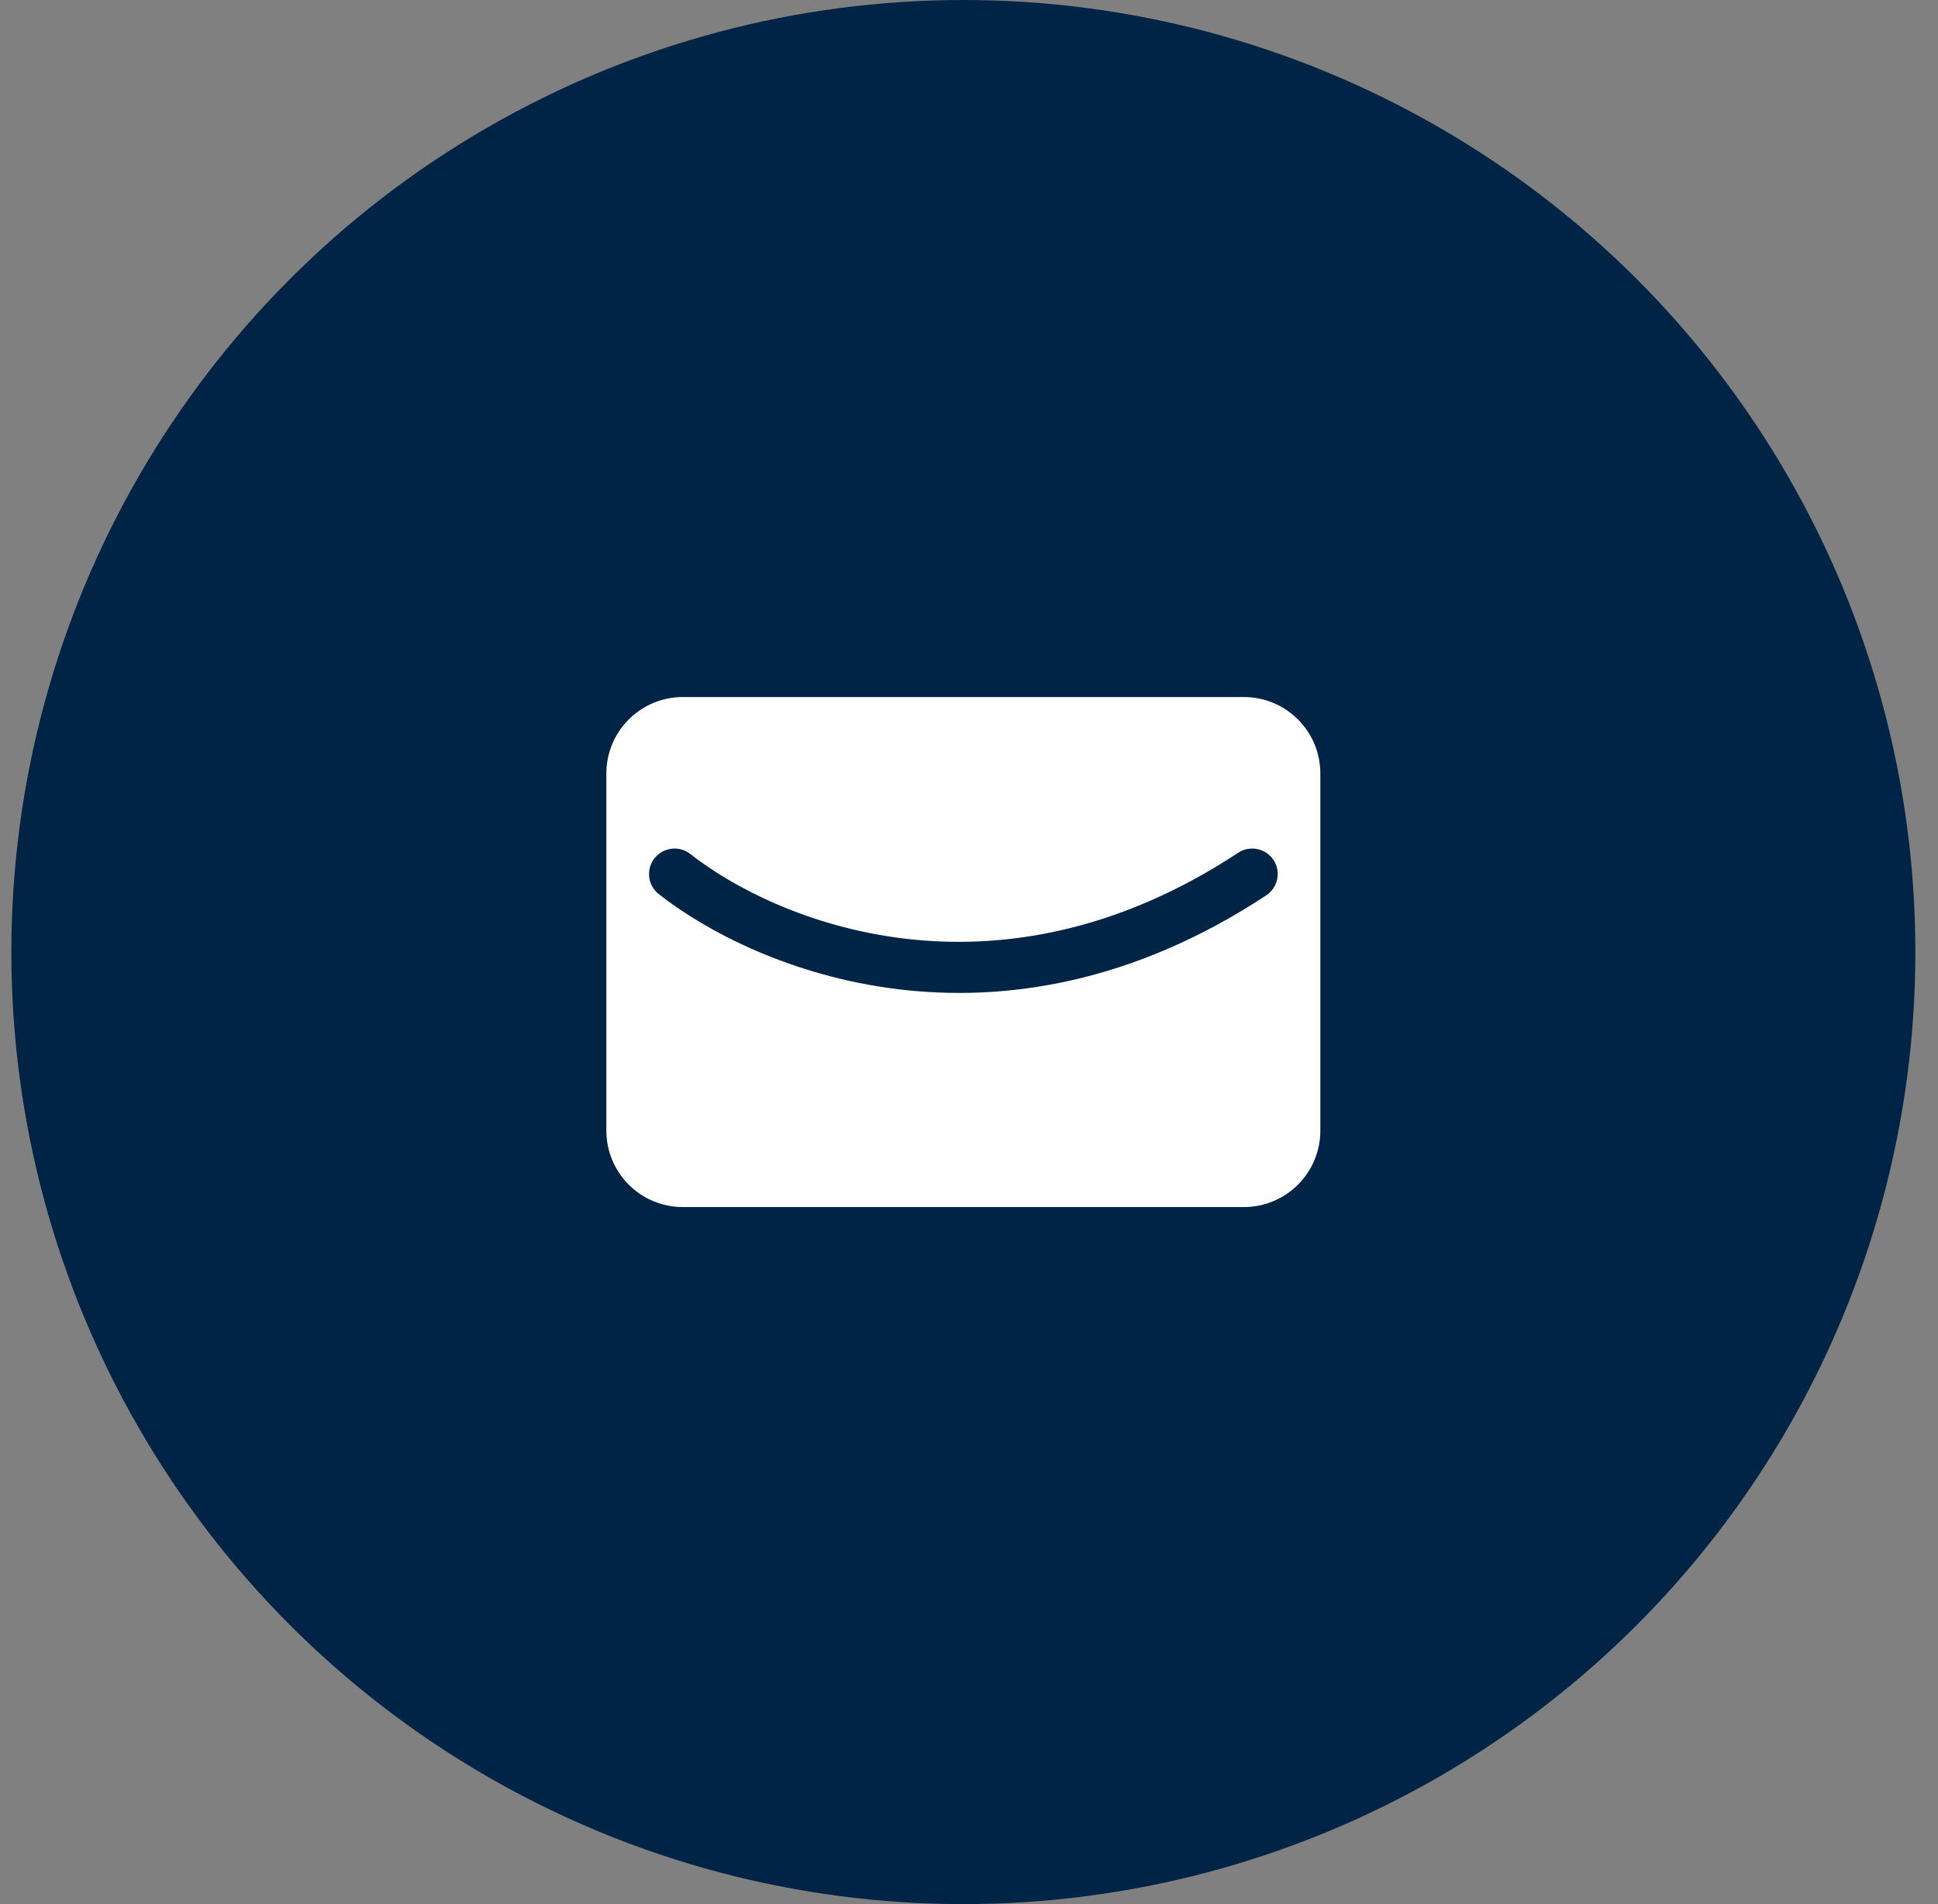
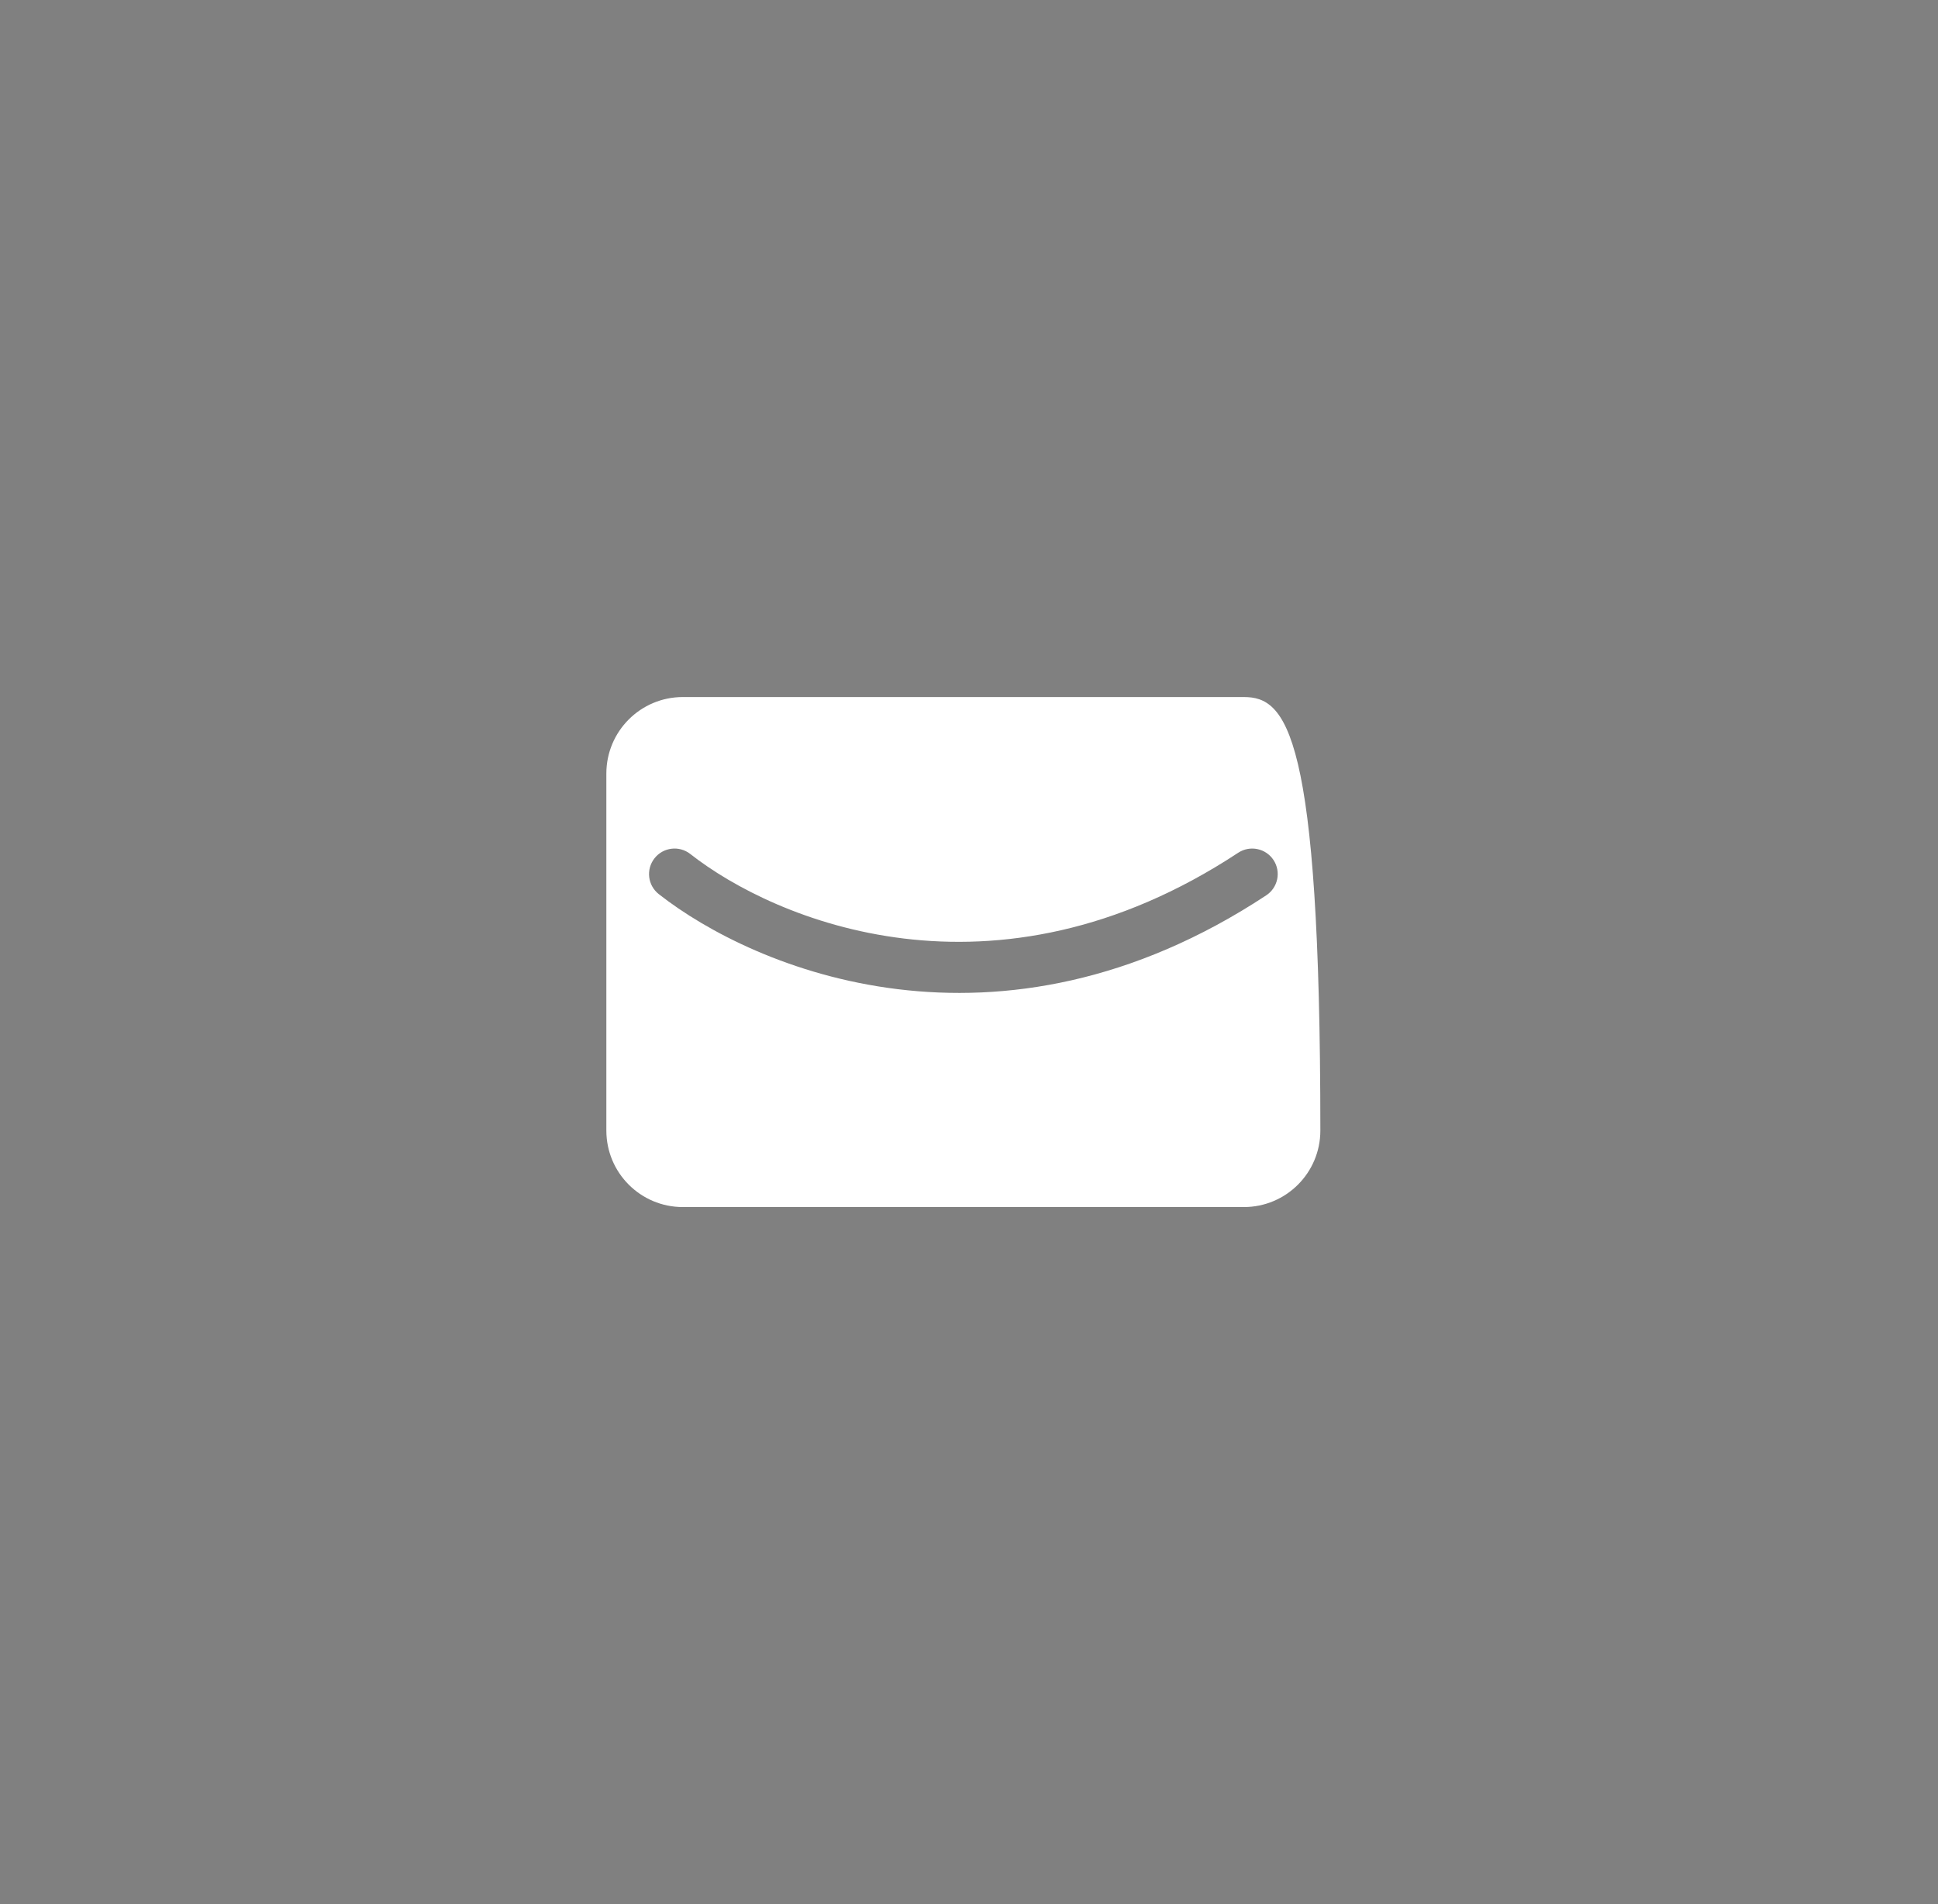
<svg xmlns="http://www.w3.org/2000/svg" width="57" height="56" viewBox="0 0 57 56" fill="none">
  <rect x="0" y="0" width="57" height="56" fill="#808080" stroke="none" />
-   <circle cx="28.334" cy="28" r="28" fill="#002445" />
-   <path fill-rule="evenodd" clip-rule="evenodd" d="M20.084 20.5C18.841 20.5 17.834 21.507 17.834 22.75V33.25C17.834 34.493 18.841 35.5 20.084 35.5H36.584C37.827 35.5 38.834 34.493 38.834 33.25V22.75C38.834 21.507 37.827 20.5 36.584 20.5H20.084ZM37.242 26.332C37.588 26.104 37.684 25.639 37.456 25.293C37.228 24.948 36.763 24.852 36.417 25.08C29.219 29.822 22.767 27.052 20.303 25.116C19.977 24.86 19.505 24.917 19.25 25.243C18.994 25.569 19.05 26.04 19.376 26.296C22.185 28.503 29.351 31.532 37.242 26.332Z" fill="white" />
+   <path fill-rule="evenodd" clip-rule="evenodd" d="M20.084 20.5C18.841 20.5 17.834 21.507 17.834 22.75V33.25C17.834 34.493 18.841 35.5 20.084 35.5H36.584C37.827 35.5 38.834 34.493 38.834 33.25C38.834 21.507 37.827 20.5 36.584 20.5H20.084ZM37.242 26.332C37.588 26.104 37.684 25.639 37.456 25.293C37.228 24.948 36.763 24.852 36.417 25.08C29.219 29.822 22.767 27.052 20.303 25.116C19.977 24.86 19.505 24.917 19.25 25.243C18.994 25.569 19.05 26.04 19.376 26.296C22.185 28.503 29.351 31.532 37.242 26.332Z" fill="white" />
</svg>